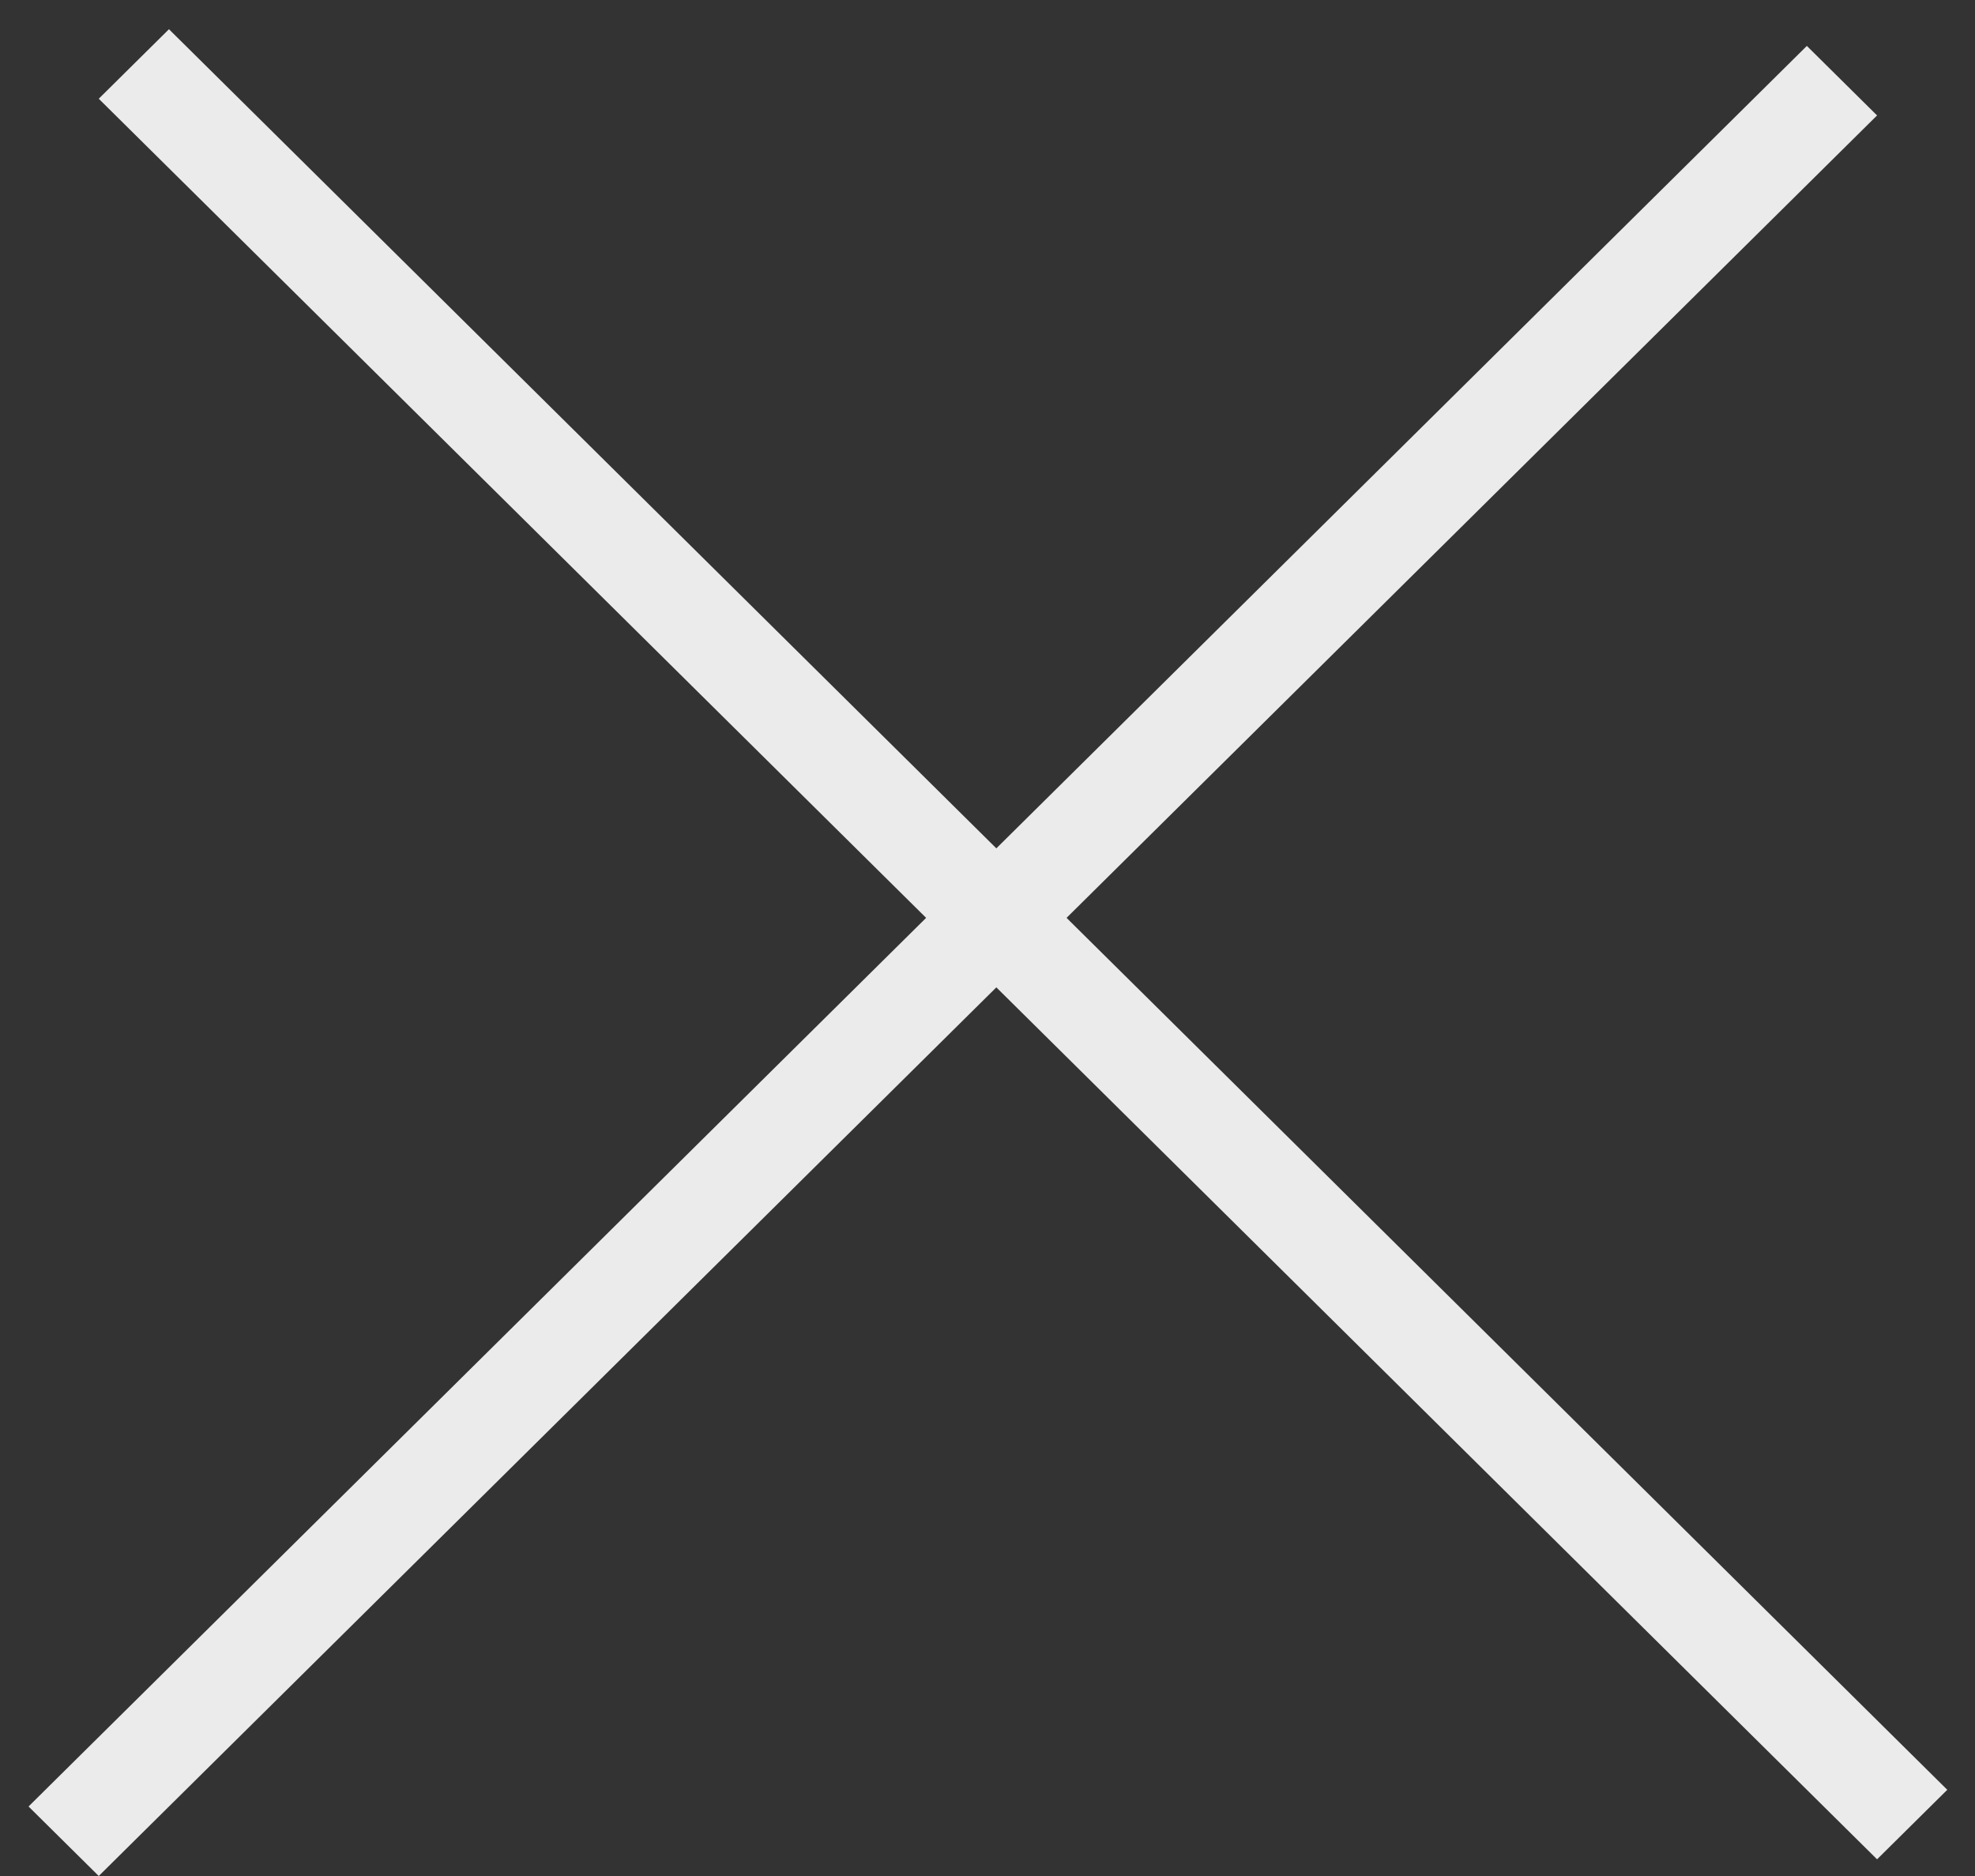
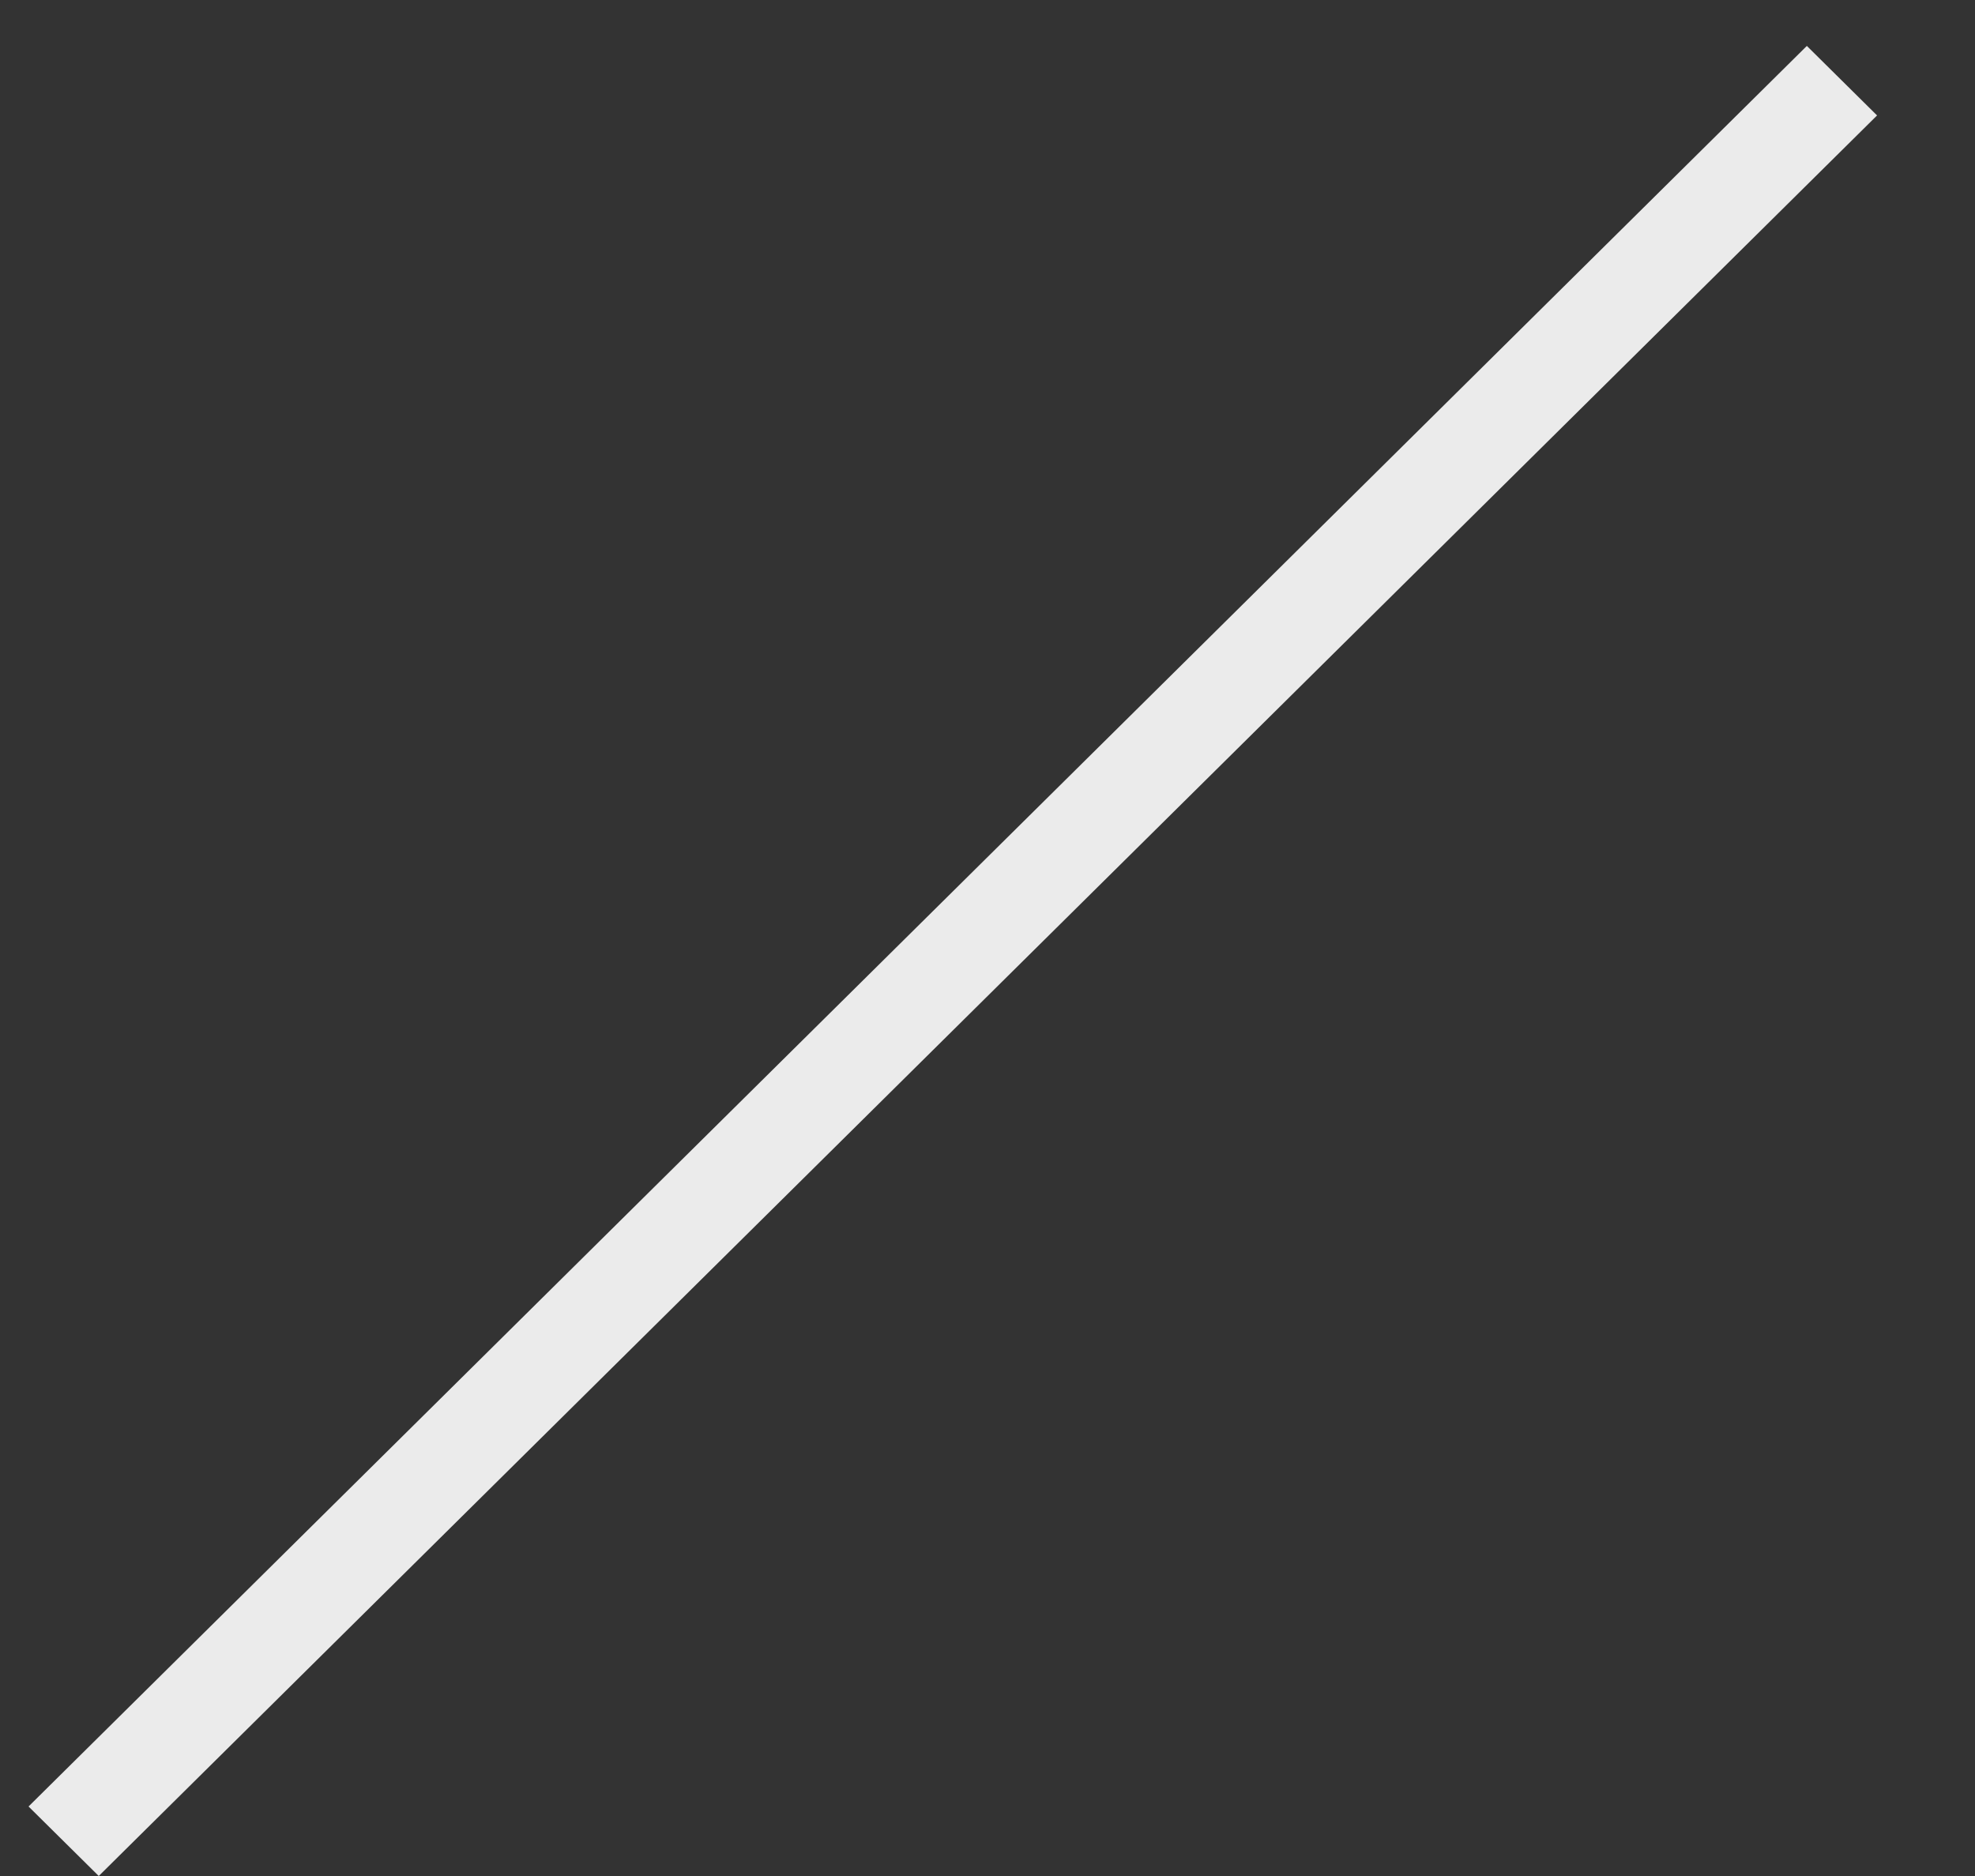
<svg xmlns="http://www.w3.org/2000/svg" width="20" height="19" viewBox="0 0 20 19" fill="none">
  <rect x="0" y="0" width="20" height="19" fill="#333333" stroke="none" />
-   <line y1="-0.5" x2="25.328" y2="-0.5" transform="matrix(0.711 0.704 -0.711 0.704 1 1)" stroke="#EBEBEB" />
  <line y1="-0.5" x2="25.328" y2="-0.5" transform="matrix(0.711 -0.704 0.711 0.704 1 19)" stroke="#EBEBEB" />
</svg>